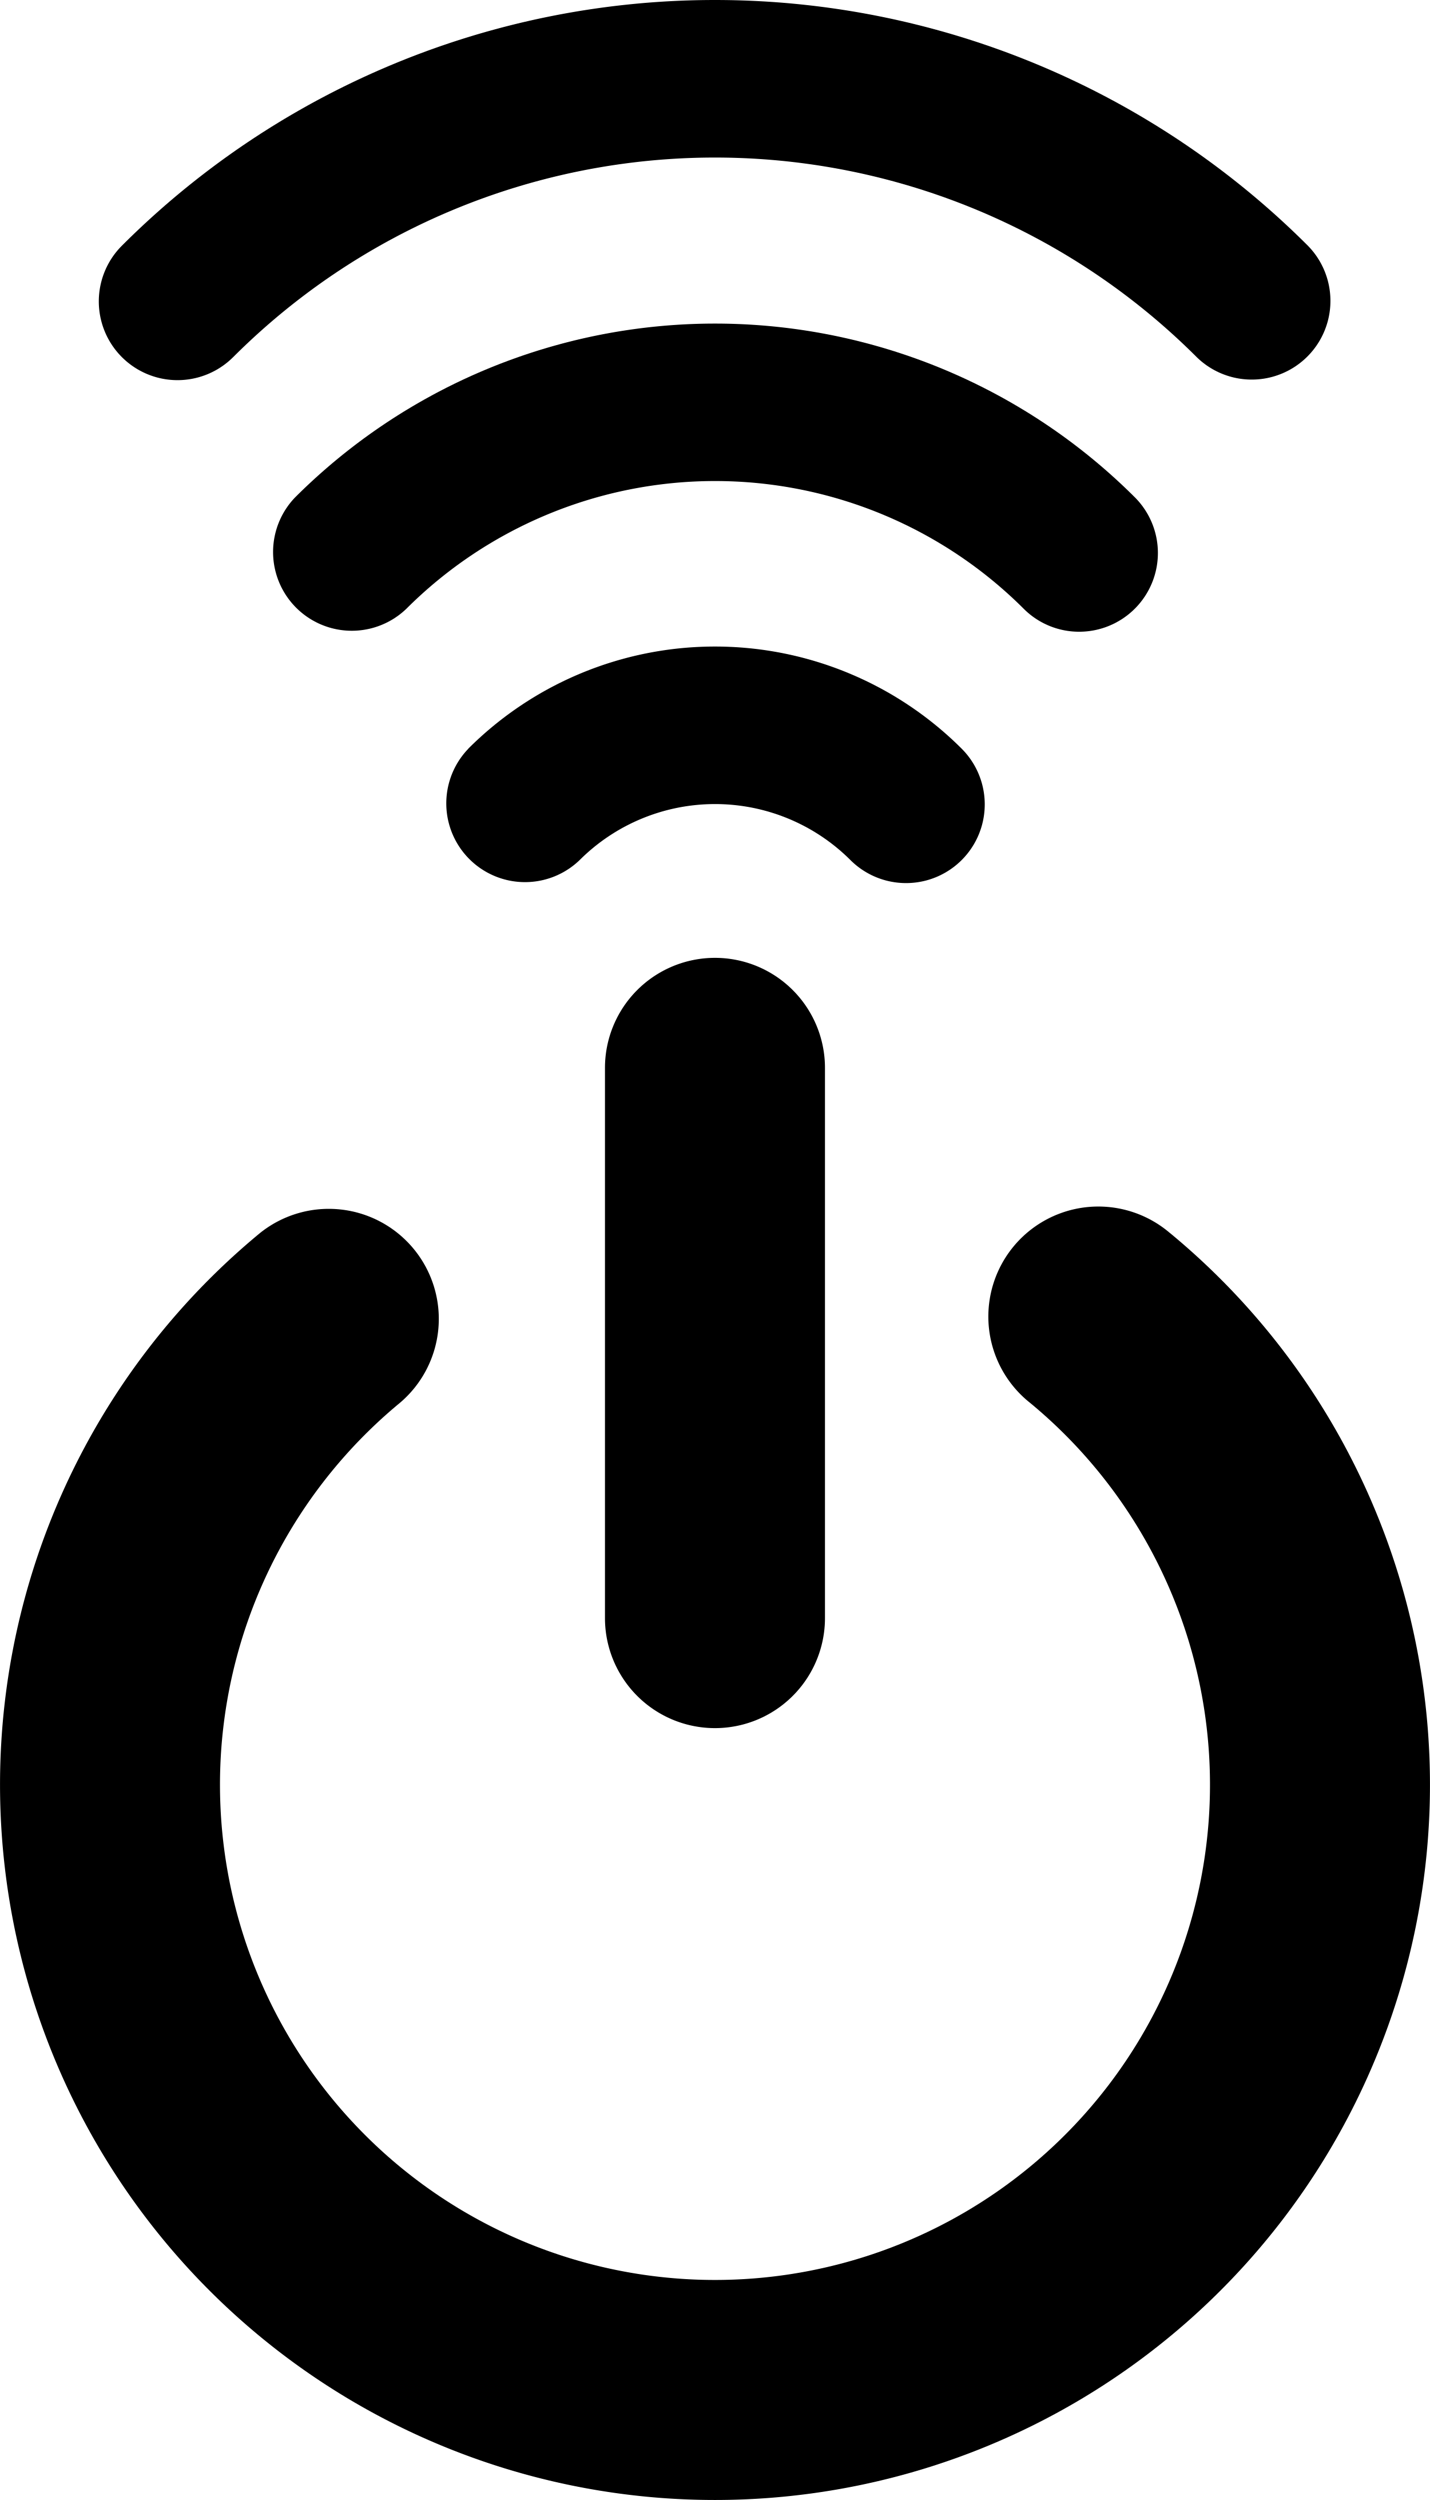
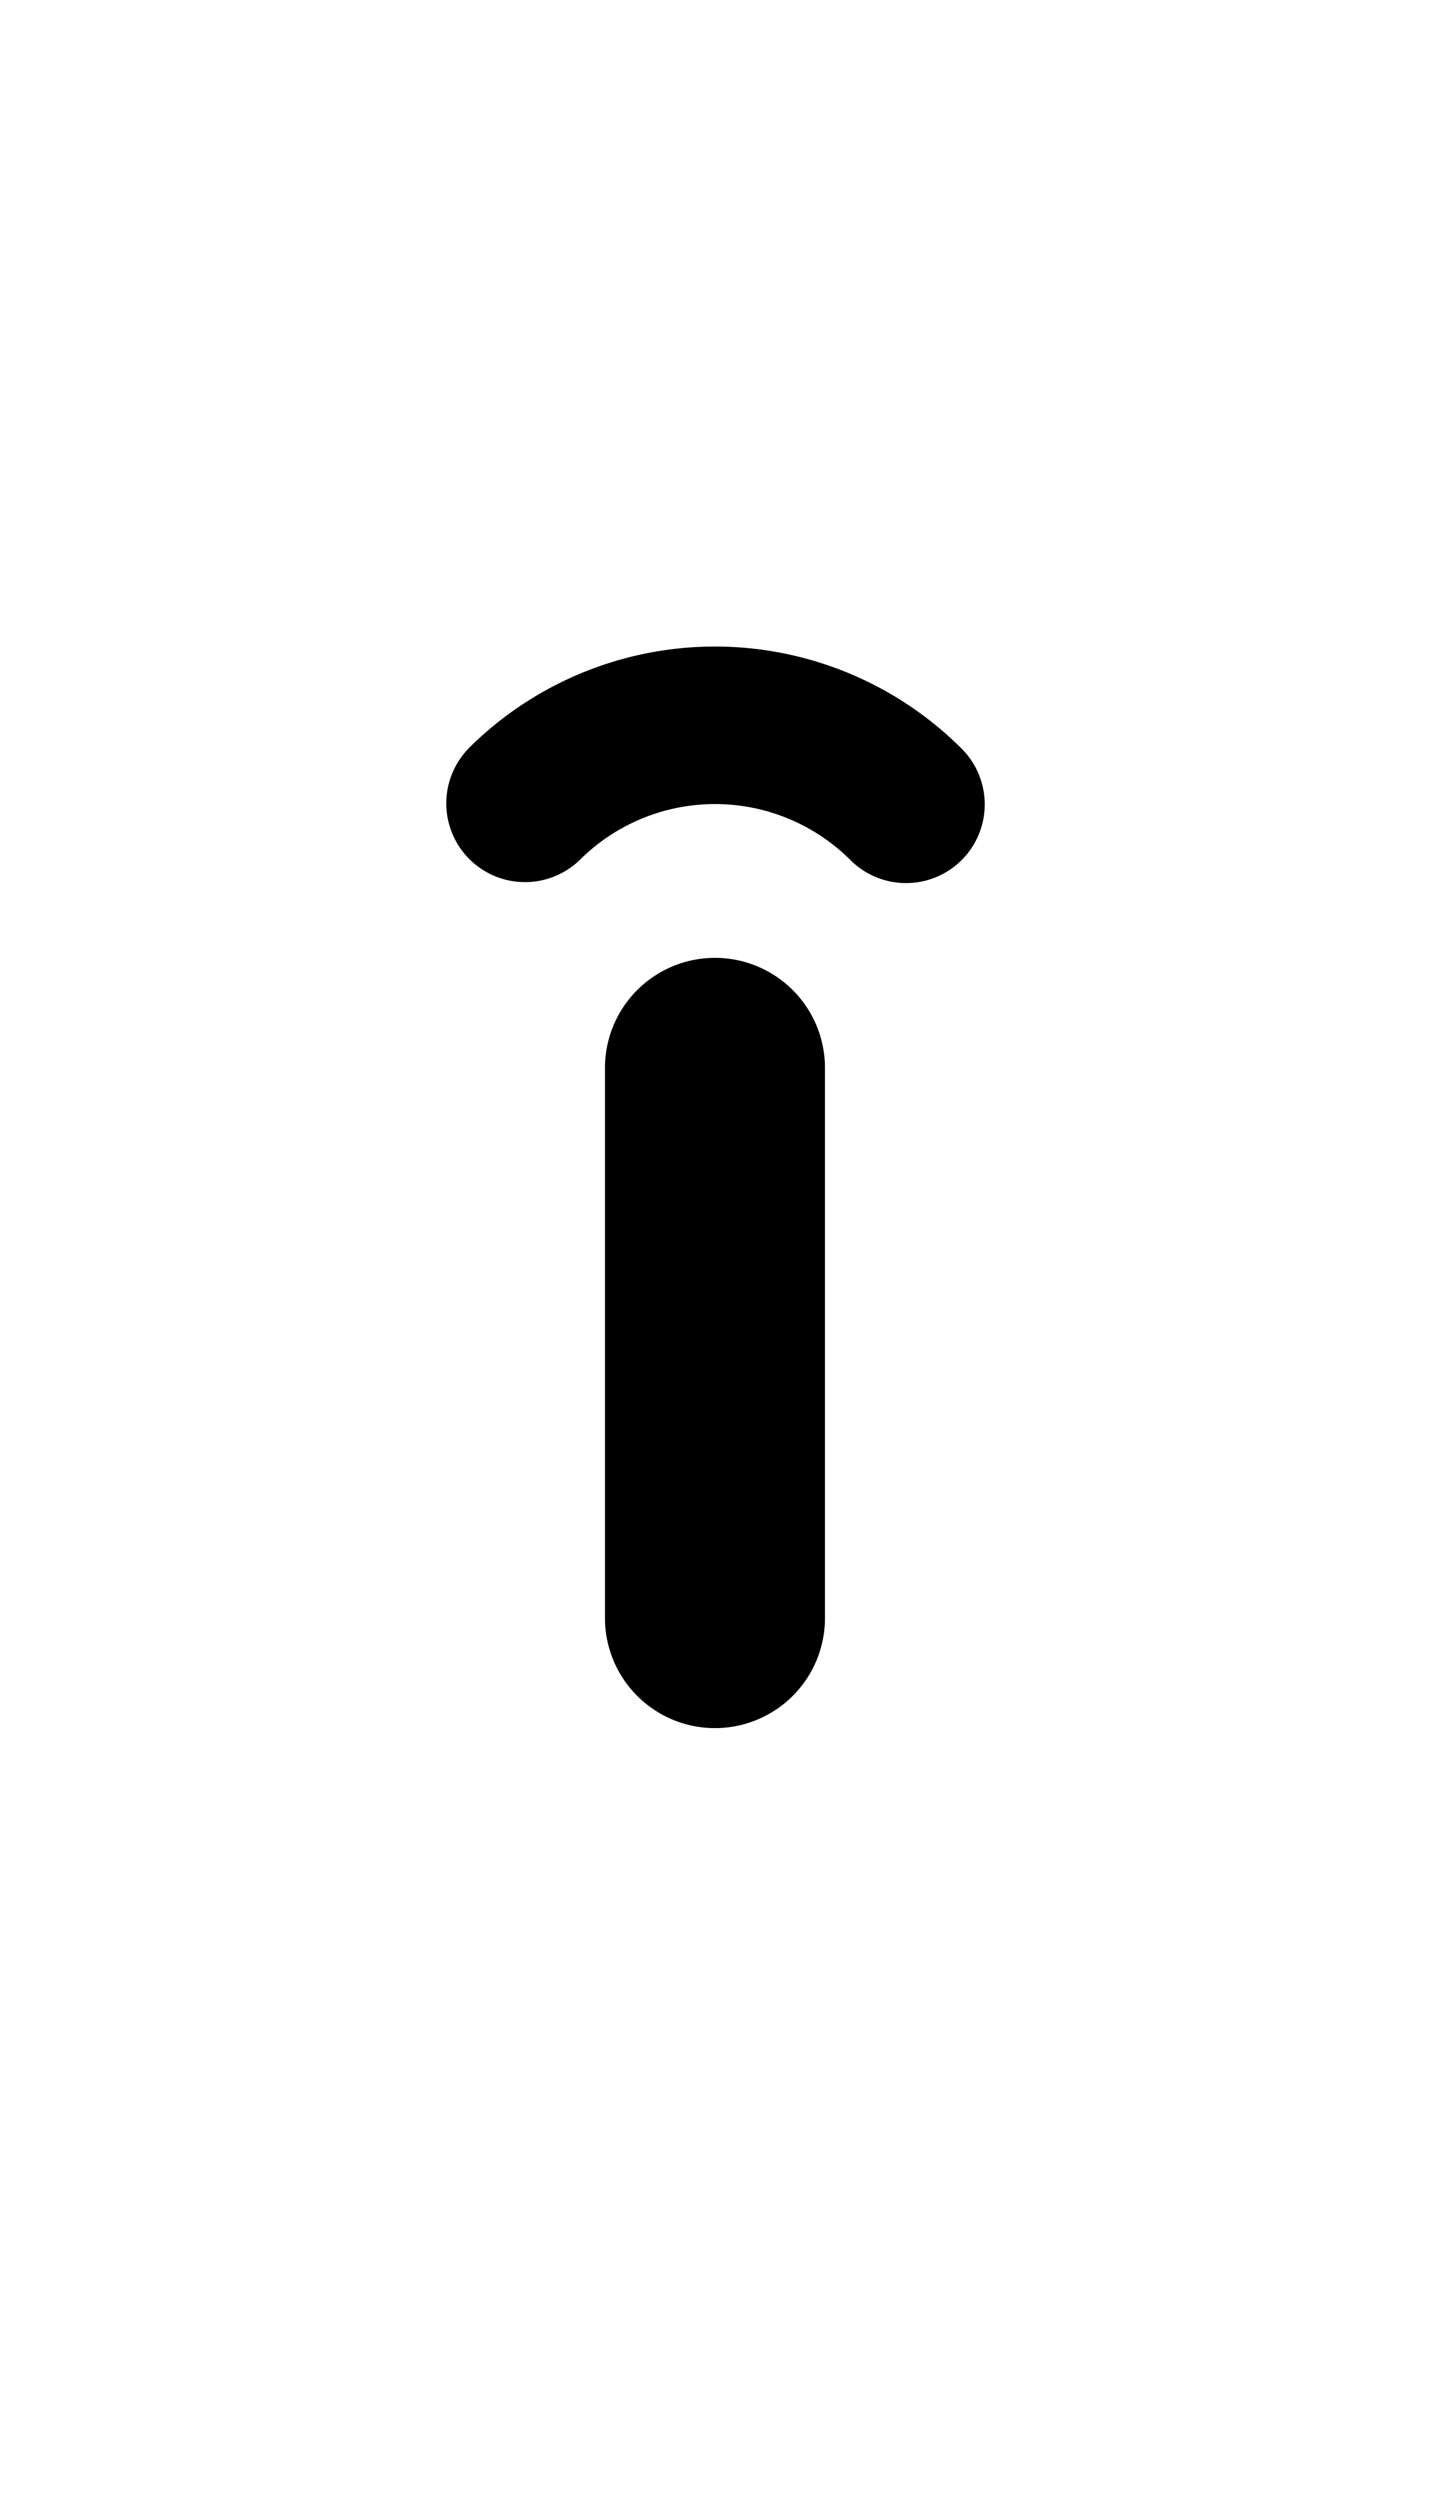
<svg xmlns="http://www.w3.org/2000/svg" viewBox="0 0 486.86 850.84">
  <g id="Layer_2" data-name="Layer 2">
    <g id="Layer_1-2" data-name="Layer 1">
      <g id="_16" data-name="16">
        <path d="M243.42,588.14a37.45,37.45,0,0,0,37.45-37.45V363.44a37.45,37.45,0,0,0-74.9,0V550.69a37.45,37.45,0,0,0,37.45,37.45Z" />
-         <path d="M398.29,419.62a37.45,37.45,0,1,0-47.59,57.82,168.53,168.53,0,1,1-214.55,0,37.45,37.45,0,0,0-47.6-57.82,243.42,243.42,0,1,0,309.76,0Z" />
-         <path d="M79.41,121.52a232,232,0,0,1,328,0,26.79,26.79,0,0,0,37.89-37.88,285.53,285.53,0,0,0-403.82,0A26.79,26.79,0,0,0,79.4,121.52Z" />
        <path d="M159.46,254.81a26.8,26.8,0,0,0,37.9,37.89,65.27,65.27,0,0,1,92.17,0,26.79,26.79,0,1,0,37.89-37.89,118.85,118.85,0,0,0-168,0Z" />
-         <path d="M367.43,215a26.8,26.8,0,0,0,18.95-45.74,202.34,202.34,0,0,0-285.89,0,26.8,26.8,0,0,0,37.9,37.89,148.76,148.76,0,0,1,210.11,0A26.64,26.64,0,0,0,367.44,215Z" />
      </g>
    </g>
  </g>
</svg>